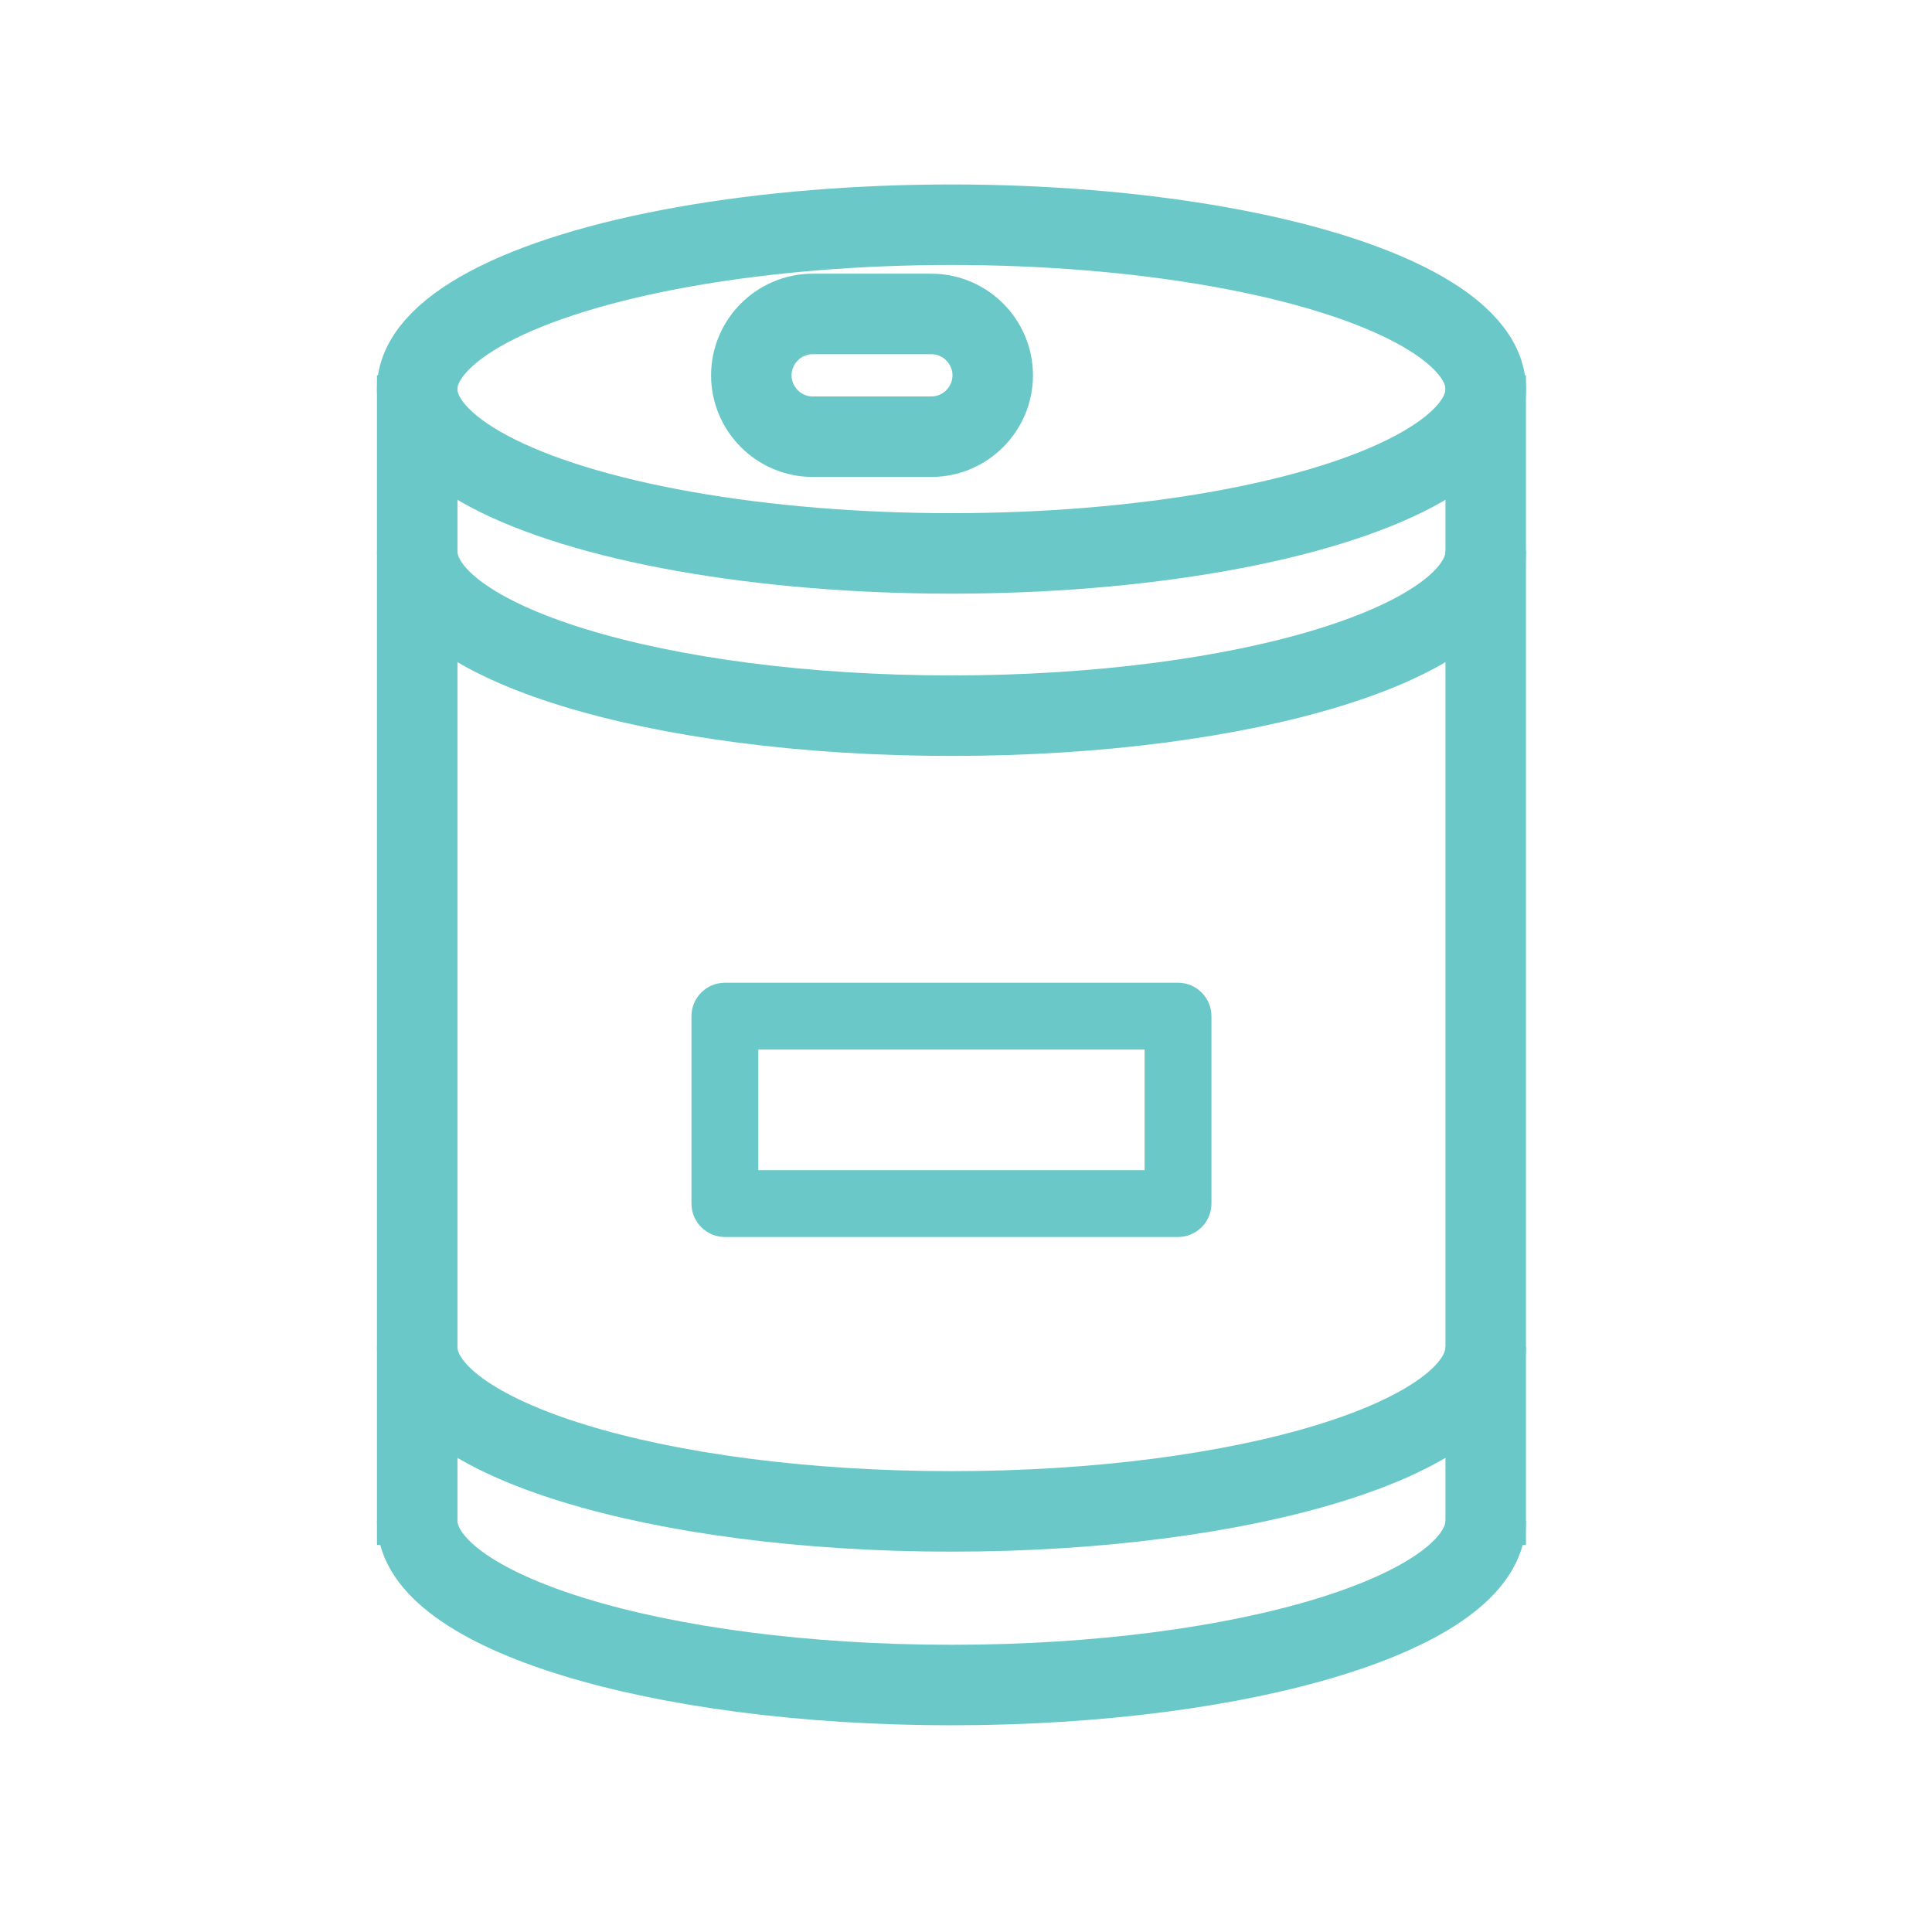
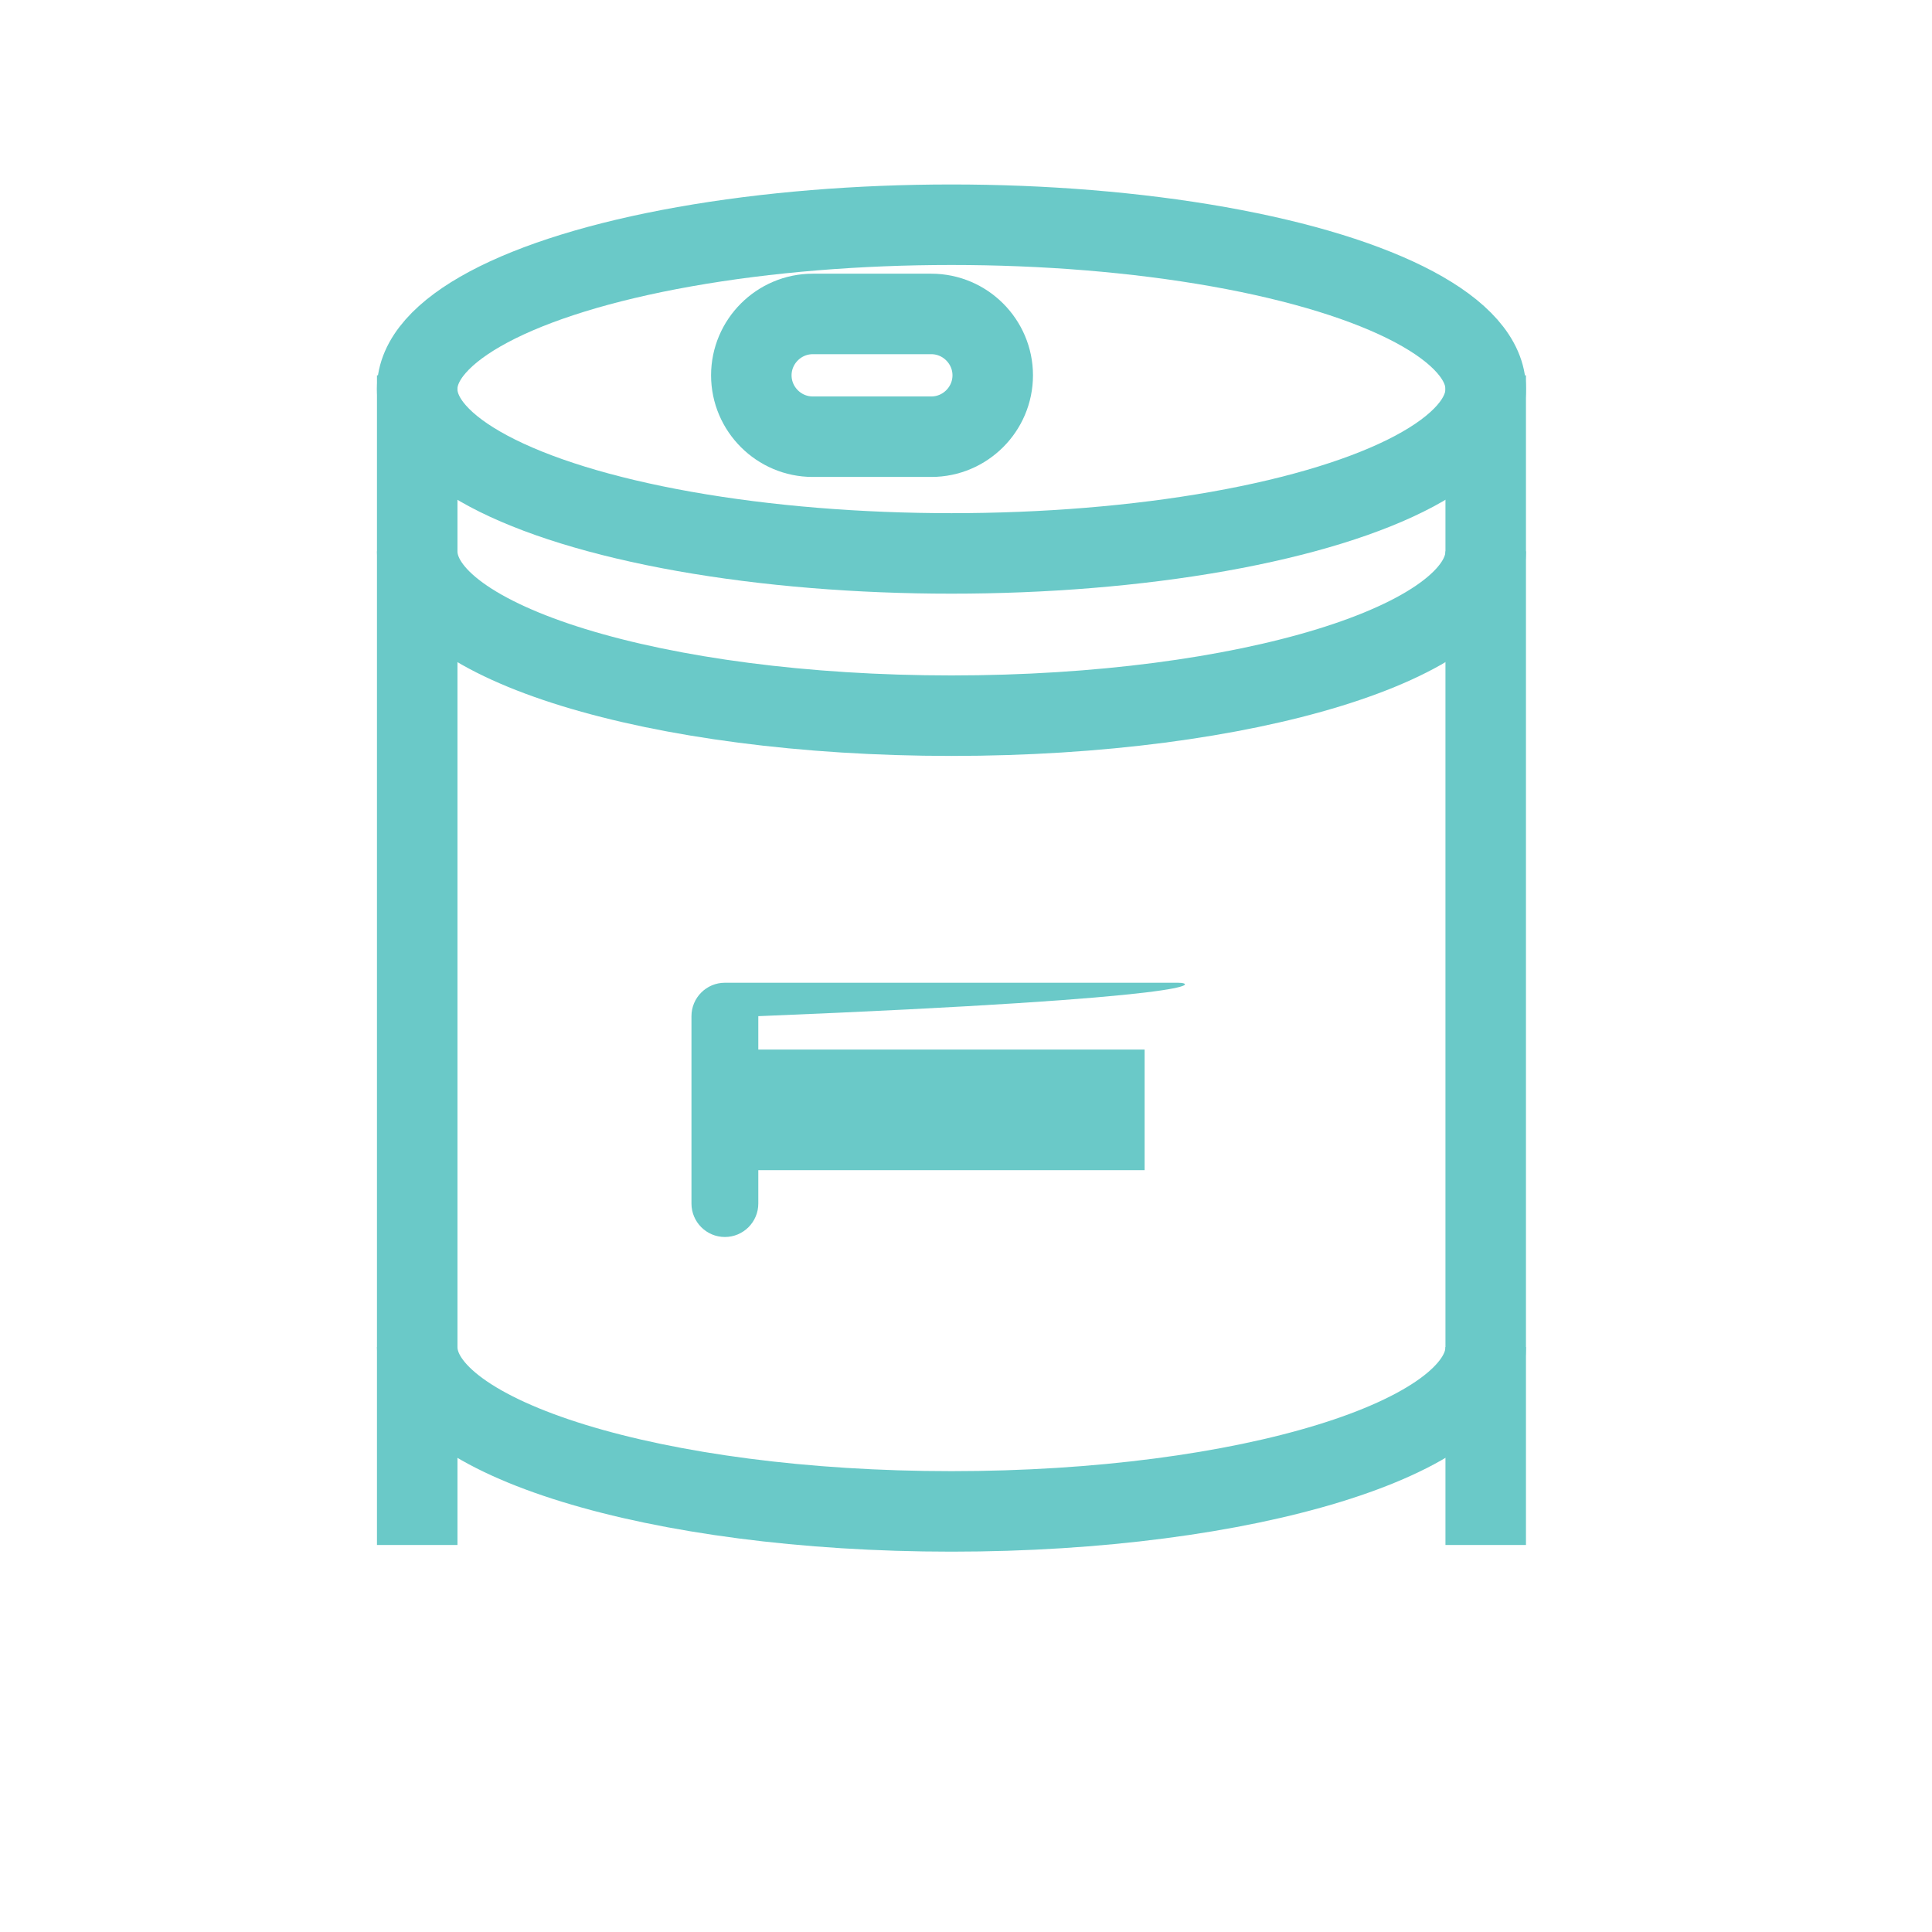
<svg xmlns="http://www.w3.org/2000/svg" version="1.1" id="Layer_1" x="0px" y="0px" width="60px" height="60px" viewBox="0 0 60 60" enable-background="new 0 0 60 60" xml:space="preserve">
  <line fill="none" stroke="#6AC9C8" stroke-width="2.5" stroke-miterlimit="10" x1="46.14" y1="11.657" x2="46.14" y2="47.981" />
-   <path fill="#6AC9C8" d="M35.547,36.34H23.55v-3.745h11.997V36.34z M36.585,30.52H22.512c-0.573,0-1.038,0.465-1.038,1.038v5.819  c0,0.573,0.465,1.039,1.038,1.039h14.073c0.572,0,1.038-0.466,1.038-1.039v-5.819C37.623,30.985,37.157,30.52,36.585,30.52" />
+   <path fill="#6AC9C8" d="M35.547,36.34H23.55v-3.745h11.997V36.34z M36.585,30.52H22.512c-0.573,0-1.038,0.465-1.038,1.038v5.819  c0,0.573,0.465,1.039,1.038,1.039c0.572,0,1.038-0.466,1.038-1.039v-5.819C37.623,30.985,37.157,30.52,36.585,30.52" />
  <ellipse fill="none" stroke="#6AC9C8" stroke-width="2.5" stroke-miterlimit="10" cx="29.548" cy="12.083" rx="16.592" ry="5.104" />
  <path fill="none" stroke="#6AC9C8" stroke-width="2.5" stroke-miterlimit="10" d="M46.14,17.122c0,2.819-7.428,5.104-16.591,5.104  c-9.164,0-16.592-2.285-16.592-5.104" />
  <path fill="none" stroke="#6AC9C8" stroke-width="2.5" stroke-miterlimit="10" d="M46.14,41.834c0,2.819-7.428,5.104-16.591,5.104  c-9.164,0-16.592-2.285-16.592-5.104" />
-   <path fill="none" stroke="#6AC9C8" stroke-width="2.5" stroke-miterlimit="10" d="M46.14,47.226c0,2.819-7.428,5.104-16.591,5.104  c-9.164,0-16.592-2.285-16.592-5.104" />
  <line fill="none" stroke="#6AC9C8" stroke-width="2.5" stroke-miterlimit="10" x1="12.957" y1="47.981" x2="12.957" y2="11.656" />
  <path fill="none" stroke="#6AC9C8" stroke-width="2.5" stroke-miterlimit="10" d="M28.924,13.562h-3.685  c-1.048,0-1.906-0.857-1.906-1.906c0-1.048,0.858-1.906,1.906-1.906h3.685c1.048,0,1.906,0.858,1.906,1.906  C30.83,12.706,29.972,13.562,28.924,13.562z" />
</svg>